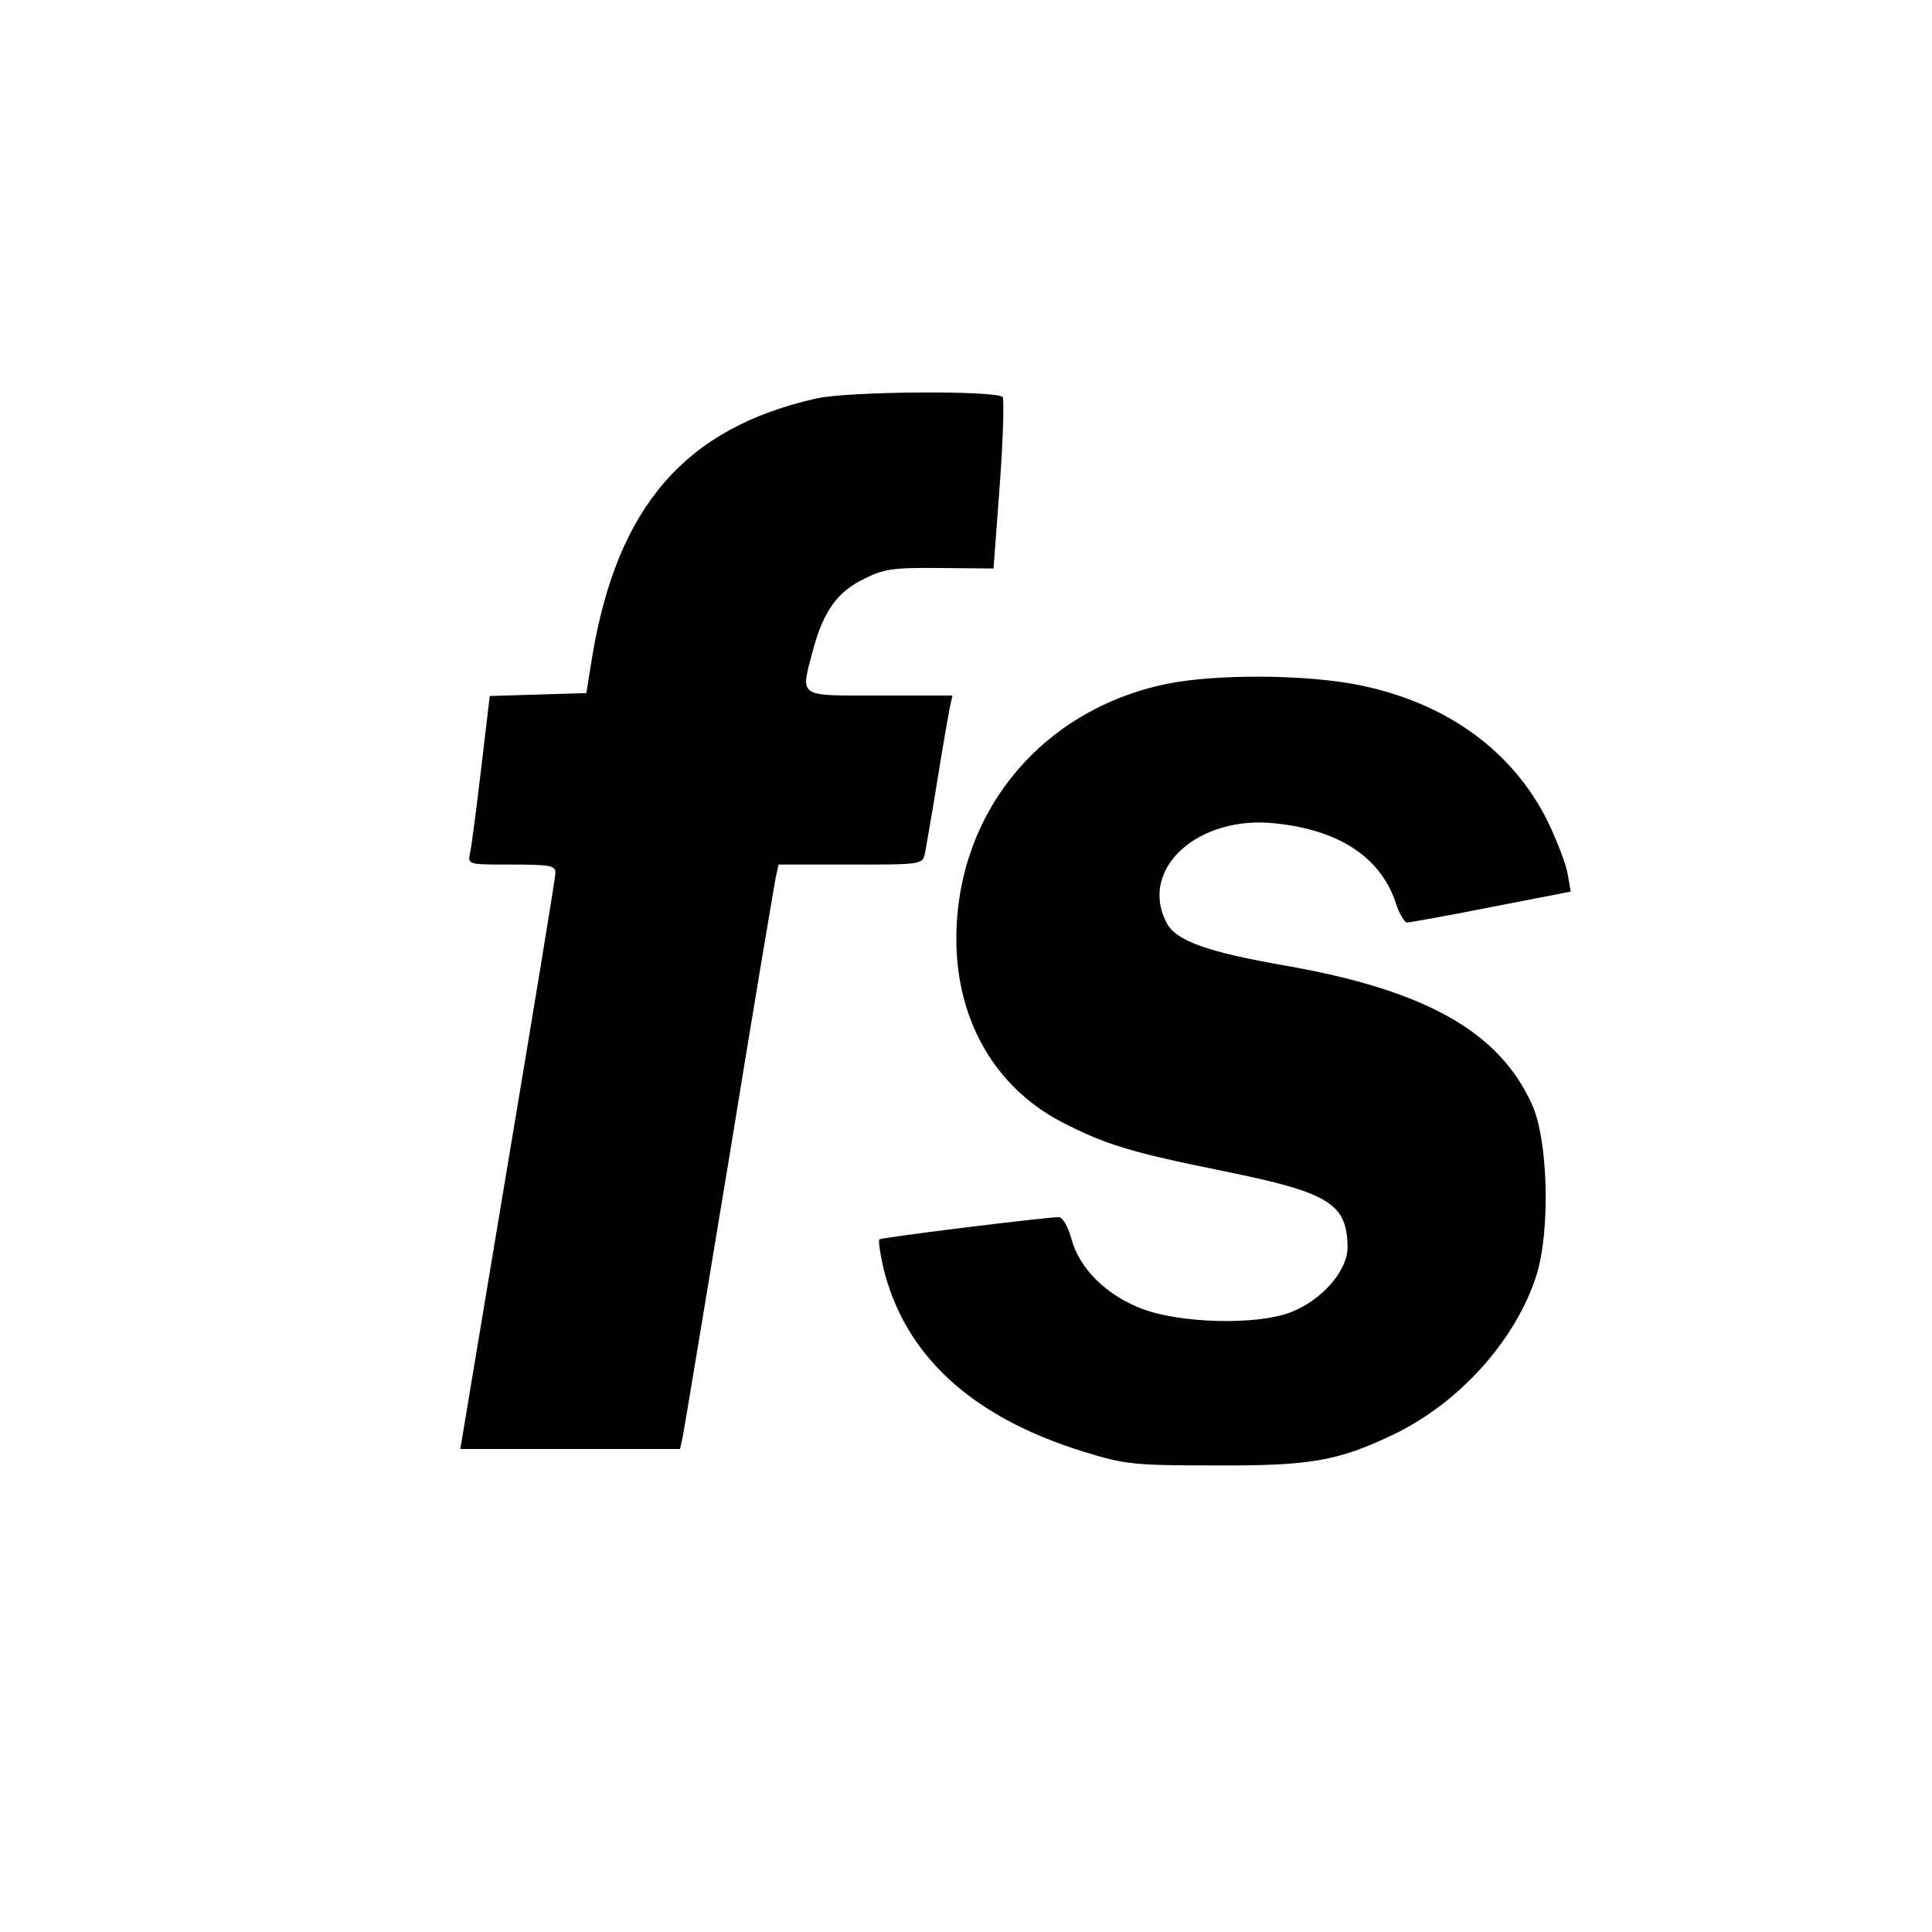
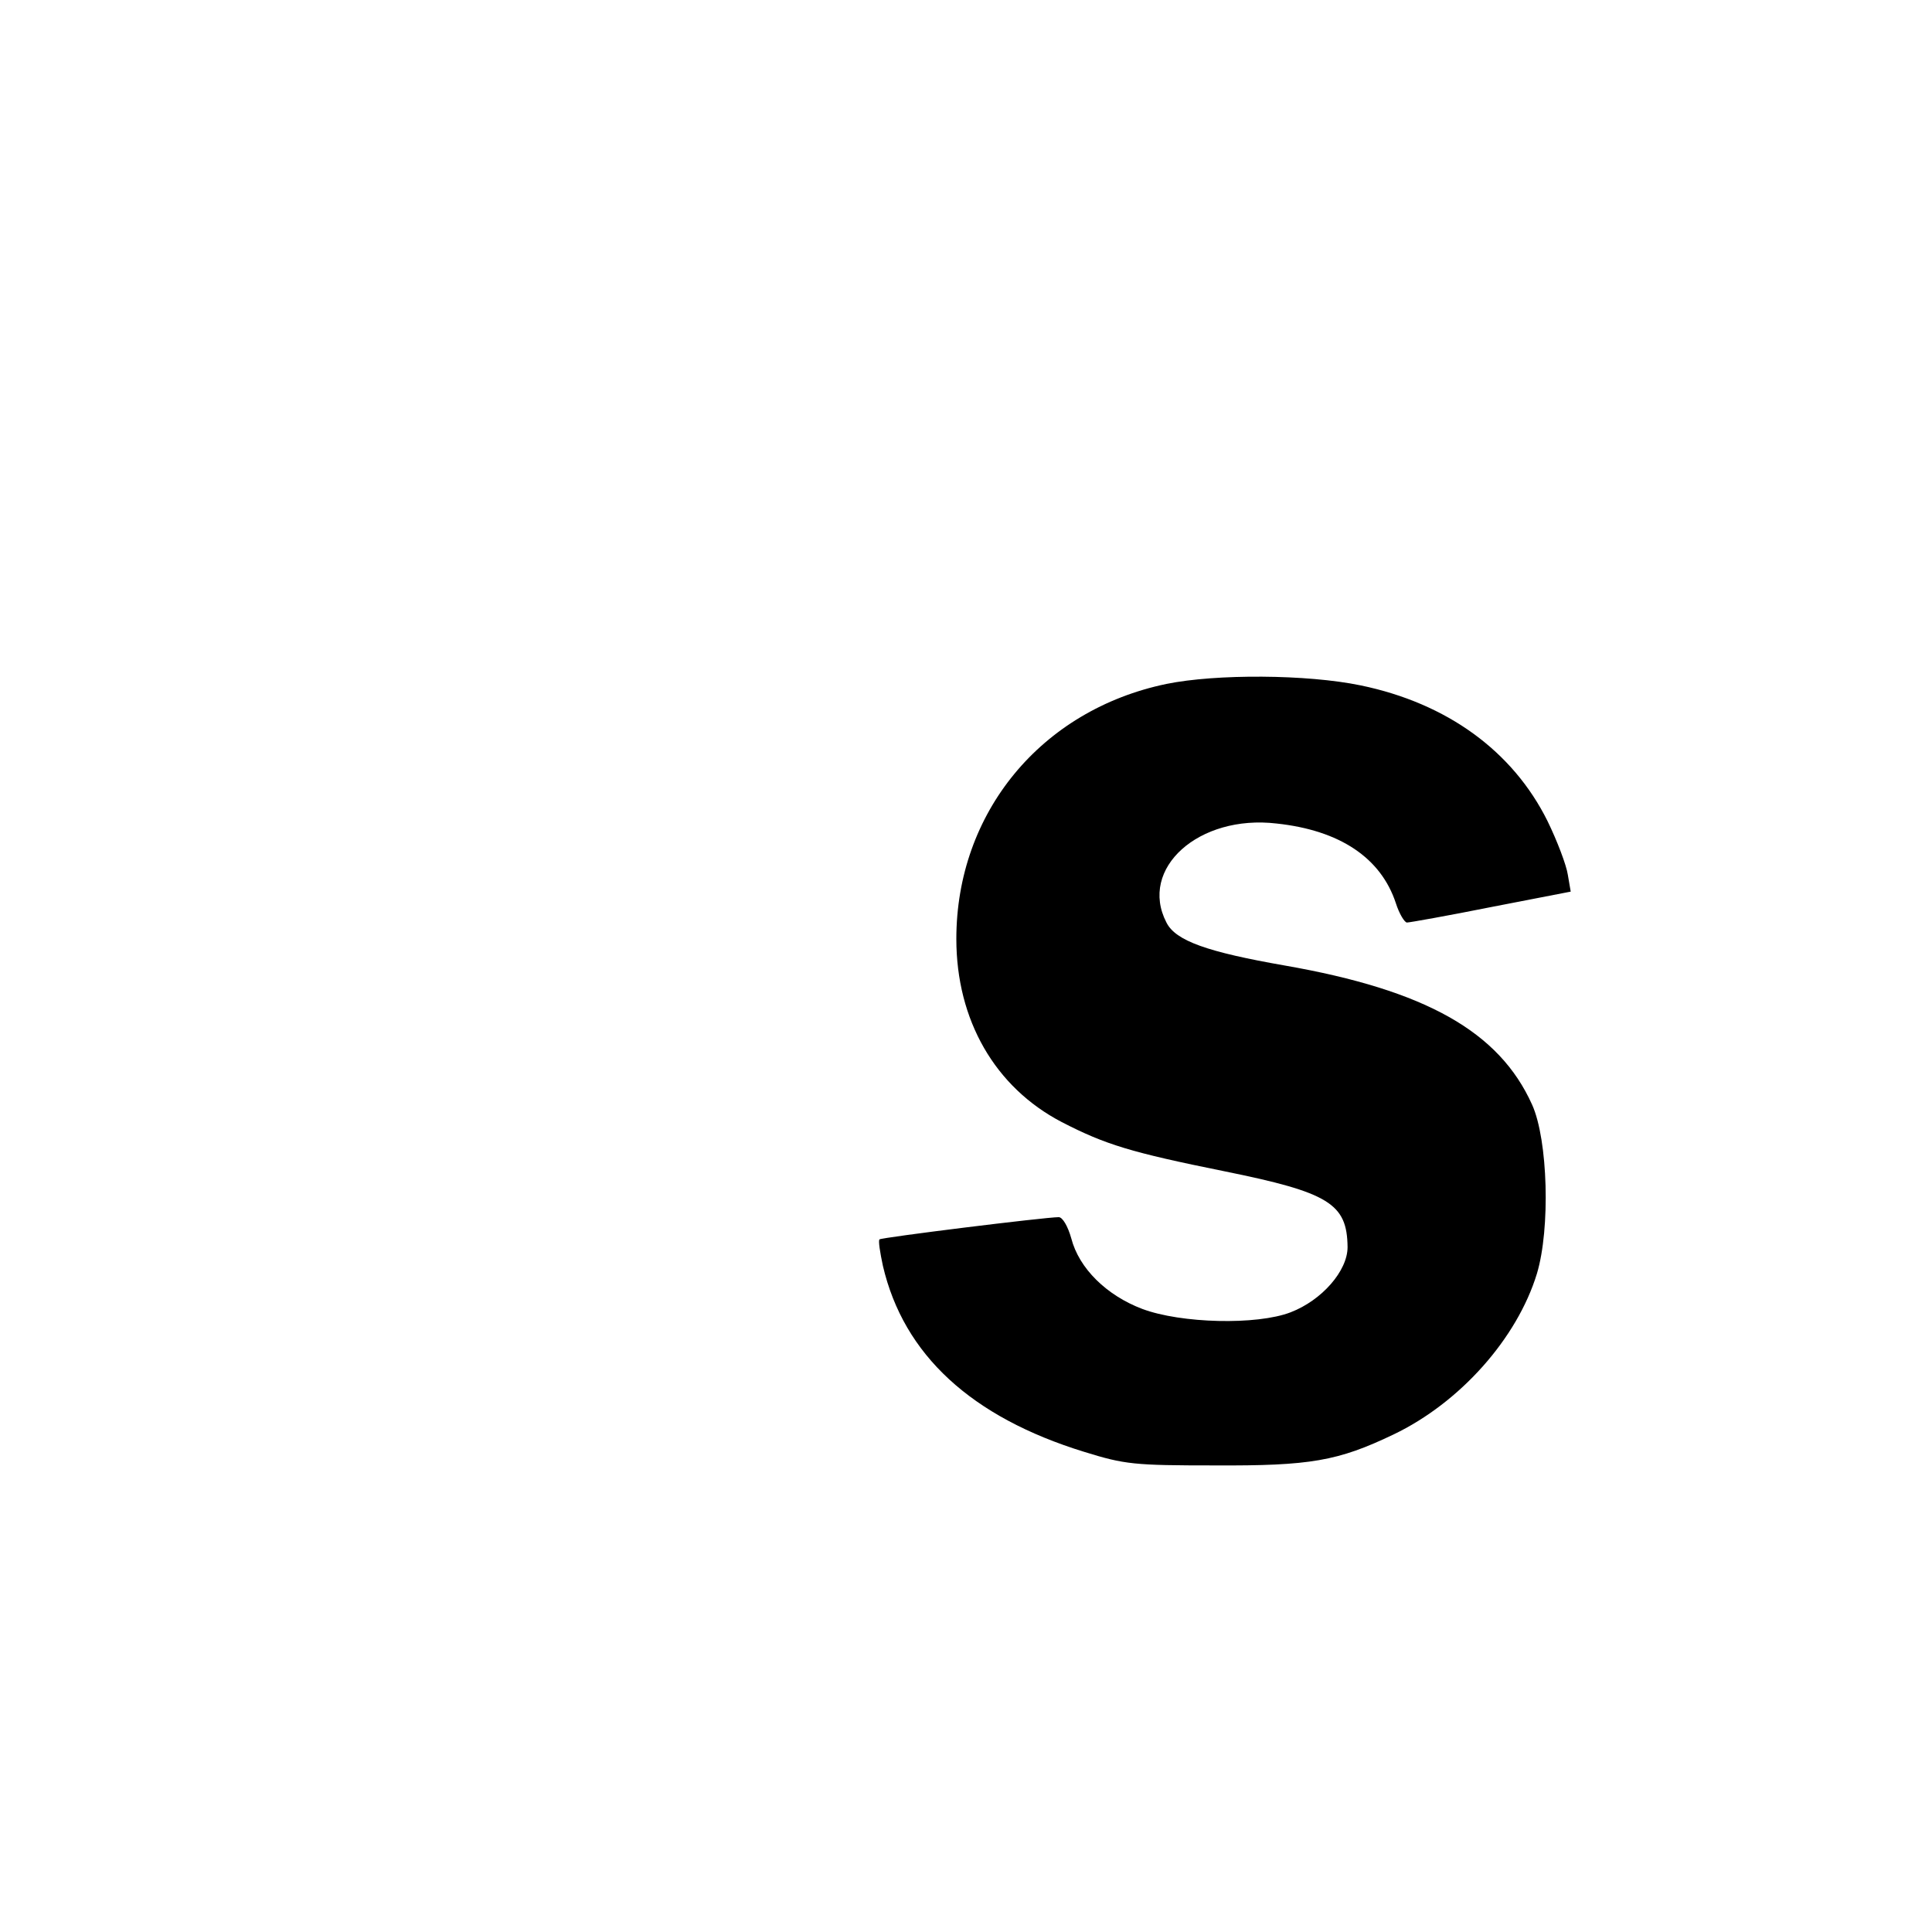
<svg xmlns="http://www.w3.org/2000/svg" version="1.0" width="400pt" height="400pt" viewBox="0 0 400 400" preserveAspectRatio="xMidYMid meet">
  <g transform="translate(0,400) scale(0.1,-0.1)" fill="#000000" stroke="none">
-     <path d="M1690 3175 c-271 -61 -412 -223 -464 -535 l-12 -75 -100 -3 -100 -3 -18 -152 c-10 -84 -20 -162 -23 -174 -5 -23 -3 -23 86 -23 80 0 91 -2 91 -17 0 -10 -45 -282 -99 -605 l-98 -588 228 0 227 0 6 28 c3 15 46 275 96 577 49 303 93 562 96 578 l6 27 149 0 c146 0 149 0 154 23 2 12 14 78 25 147 11 69 23 137 26 153 l6 27 -151 0 c-173 0 -164 -6 -137 97 21 77 50 118 104 144 41 21 60 24 158 23 l111 -1 13 174 c7 96 9 177 6 181 -15 14 -320 12 -386 -3z" />
    <path d="M2415 2584 c-260 -54 -435 -267 -435 -528 0 -168 80 -307 218 -379 91 -47 144 -63 337 -102 217 -44 254 -67 255 -157 0 -49 -53 -110 -118 -135 -70 -27 -227 -23 -307 7 -74 28 -131 84 -147 146 -7 25 -18 44 -26 44 -28 0 -367 -42 -371 -46 -3 -2 1 -27 7 -55 43 -184 183 -313 417 -385 84 -26 103 -28 270 -28 198 -1 255 9 370 64 138 66 256 199 297 333 28 93 23 277 -10 350 -68 151 -220 237 -512 288 -160 28 -226 51 -245 89 -58 112 67 224 228 205 131 -14 216 -71 247 -165 7 -22 18 -40 23 -40 5 0 84 14 174 32 l165 32 -6 35 c-3 20 -22 70 -42 111 -72 145 -208 244 -387 281 -111 23 -299 24 -402 3z" />
  </g>
</svg>